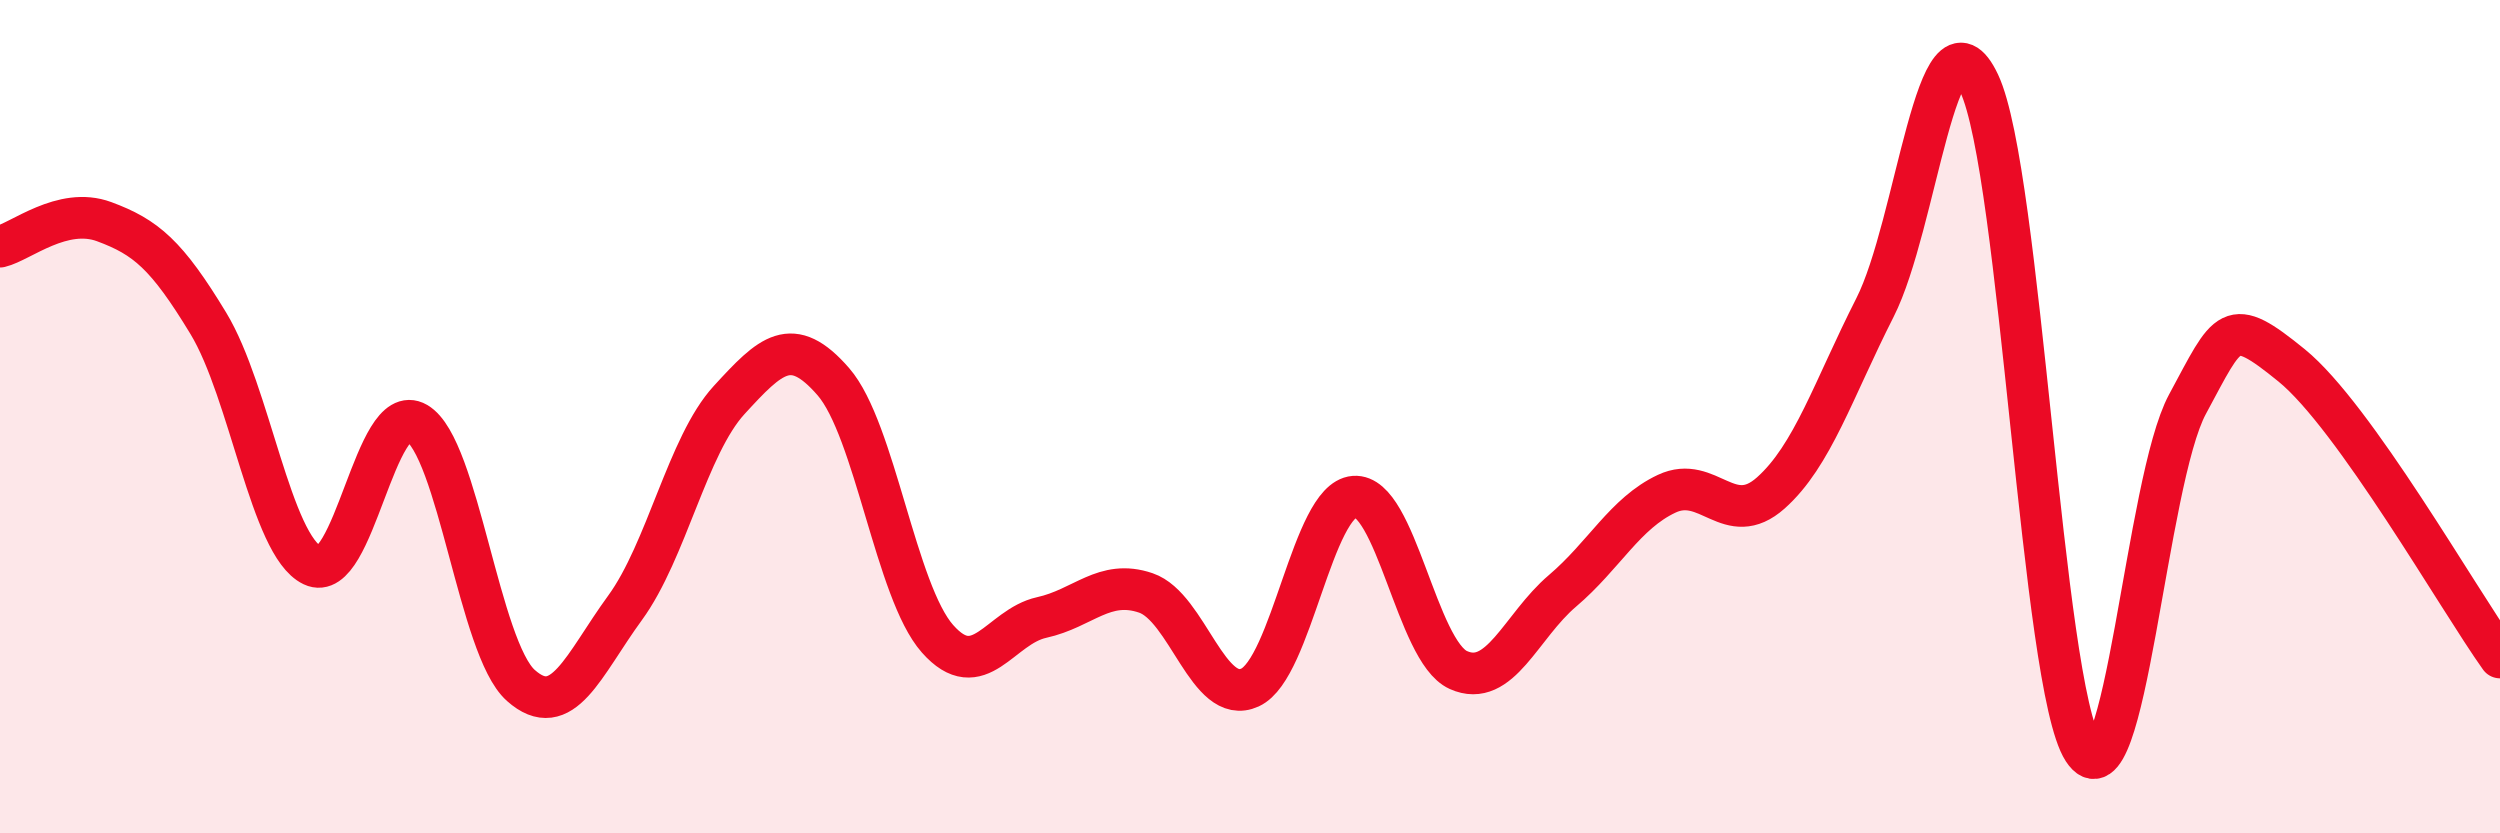
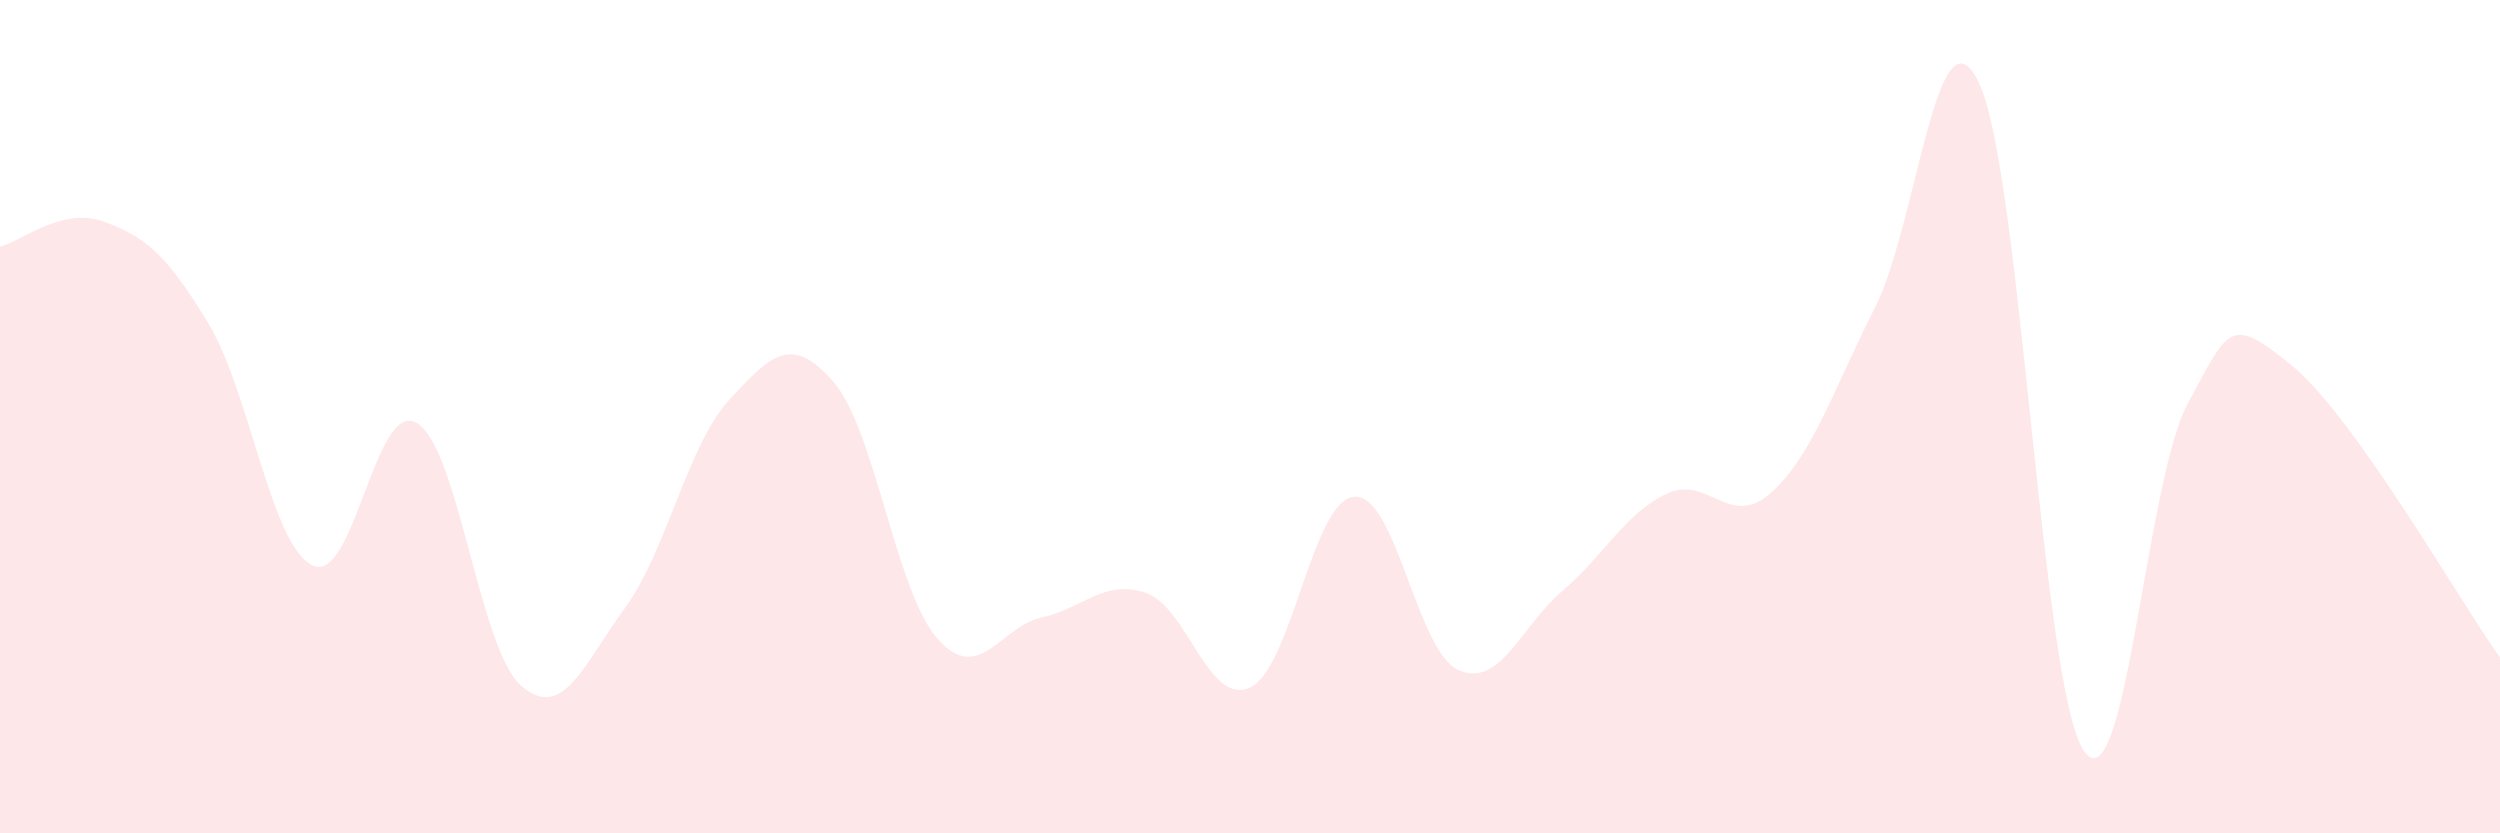
<svg xmlns="http://www.w3.org/2000/svg" width="60" height="20" viewBox="0 0 60 20">
-   <path d="M 0,5.92 C 0.5,5.8 1.5,4.95 2.5,5.32 C 3.5,5.69 4,6.11 5,7.76 C 6,9.41 6.5,13.09 7.5,13.57 C 8.5,14.05 9,9.57 10,10.15 C 11,10.73 11.5,15.56 12.5,16.45 C 13.5,17.34 14,15.96 15,14.59 C 16,13.22 16.5,10.69 17.5,9.6 C 18.5,8.51 19,8.01 20,9.16 C 21,10.31 21.5,14.2 22.5,15.33 C 23.5,16.46 24,15.04 25,14.82 C 26,14.6 26.5,13.89 27.5,14.23 C 28.5,14.57 29,16.96 30,16.5 C 31,16.04 31.5,12 32.5,11.92 C 33.5,11.84 34,15.63 35,16.08 C 36,16.53 36.5,15.03 37.5,14.18 C 38.5,13.33 39,12.32 40,11.85 C 41,11.38 41.5,12.72 42.5,11.83 C 43.5,10.94 44,9.35 45,7.38 C 46,5.41 46.5,-0.12 47.5,2 C 48.5,4.12 49,16.46 50,18 C 51,19.54 51.5,11.55 52.5,9.7 C 53.5,7.85 53.5,7.55 55,8.77 C 56.5,9.99 59,14.38 60,15.78L60 20L0 20Z" fill="#EB0A25" opacity="0.1" stroke-linecap="round" stroke-linejoin="round" />
-   <path d="M 0,5.92 C 0.5,5.8 1.5,4.95 2.5,5.32 C 3.5,5.69 4,6.11 5,7.76 C 6,9.41 6.5,13.09 7.5,13.57 C 8.5,14.05 9,9.57 10,10.15 C 11,10.73 11.5,15.56 12.5,16.45 C 13.5,17.34 14,15.96 15,14.59 C 16,13.22 16.5,10.69 17.5,9.6 C 18.5,8.51 19,8.01 20,9.16 C 21,10.31 21.5,14.2 22.5,15.33 C 23.5,16.46 24,15.04 25,14.82 C 26,14.6 26.5,13.89 27.5,14.23 C 28.5,14.57 29,16.96 30,16.5 C 31,16.04 31.5,12 32.5,11.92 C 33.5,11.84 34,15.63 35,16.08 C 36,16.53 36.5,15.03 37.5,14.18 C 38.5,13.33 39,12.32 40,11.85 C 41,11.38 41.5,12.72 42.5,11.83 C 43.5,10.94 44,9.35 45,7.38 C 46,5.41 46.5,-0.12 47.5,2 C 48.5,4.12 49,16.46 50,18 C 51,19.54 51.5,11.55 52.5,9.7 C 53.5,7.85 53.5,7.55 55,8.77 C 56.5,9.99 59,14.38 60,15.78" stroke="#EB0A25" stroke-width="1" fill="none" stroke-linecap="round" stroke-linejoin="round" />
+   <path d="M 0,5.92 C 0.5,5.8 1.5,4.95 2.5,5.32 C 3.5,5.69 4,6.11 5,7.76 C 6,9.41 6.5,13.09 7.5,13.57 C 8.5,14.05 9,9.57 10,10.15 C 11,10.73 11.5,15.56 12.5,16.45 C 13.5,17.34 14,15.96 15,14.59 C 16,13.22 16.5,10.69 17.5,9.6 C 18.5,8.51 19,8.01 20,9.16 C 21,10.31 21.5,14.2 22.5,15.33 C 23.5,16.46 24,15.04 25,14.82 C 26,14.6 26.5,13.89 27.5,14.23 C 28.5,14.57 29,16.96 30,16.5 C 31,16.04 31.5,12 32.5,11.92 C 33.5,11.84 34,15.63 35,16.08 C 36,16.53 36.5,15.03 37.5,14.18 C 38.5,13.33 39,12.32 40,11.85 C 41,11.38 41.5,12.72 42.5,11.83 C 43.5,10.94 44,9.35 45,7.38 C 46,5.41 46.5,-0.12 47.5,2 C 48.5,4.12 49,16.46 50,18 C 51,19.54 51.5,11.55 52.5,9.7 C 53.5,7.85 53.5,7.55 55,8.77 C 56.5,9.99 59,14.38 60,15.78L60 20L0 20" fill="#EB0A25" opacity="0.1" stroke-linecap="round" stroke-linejoin="round" />
</svg>